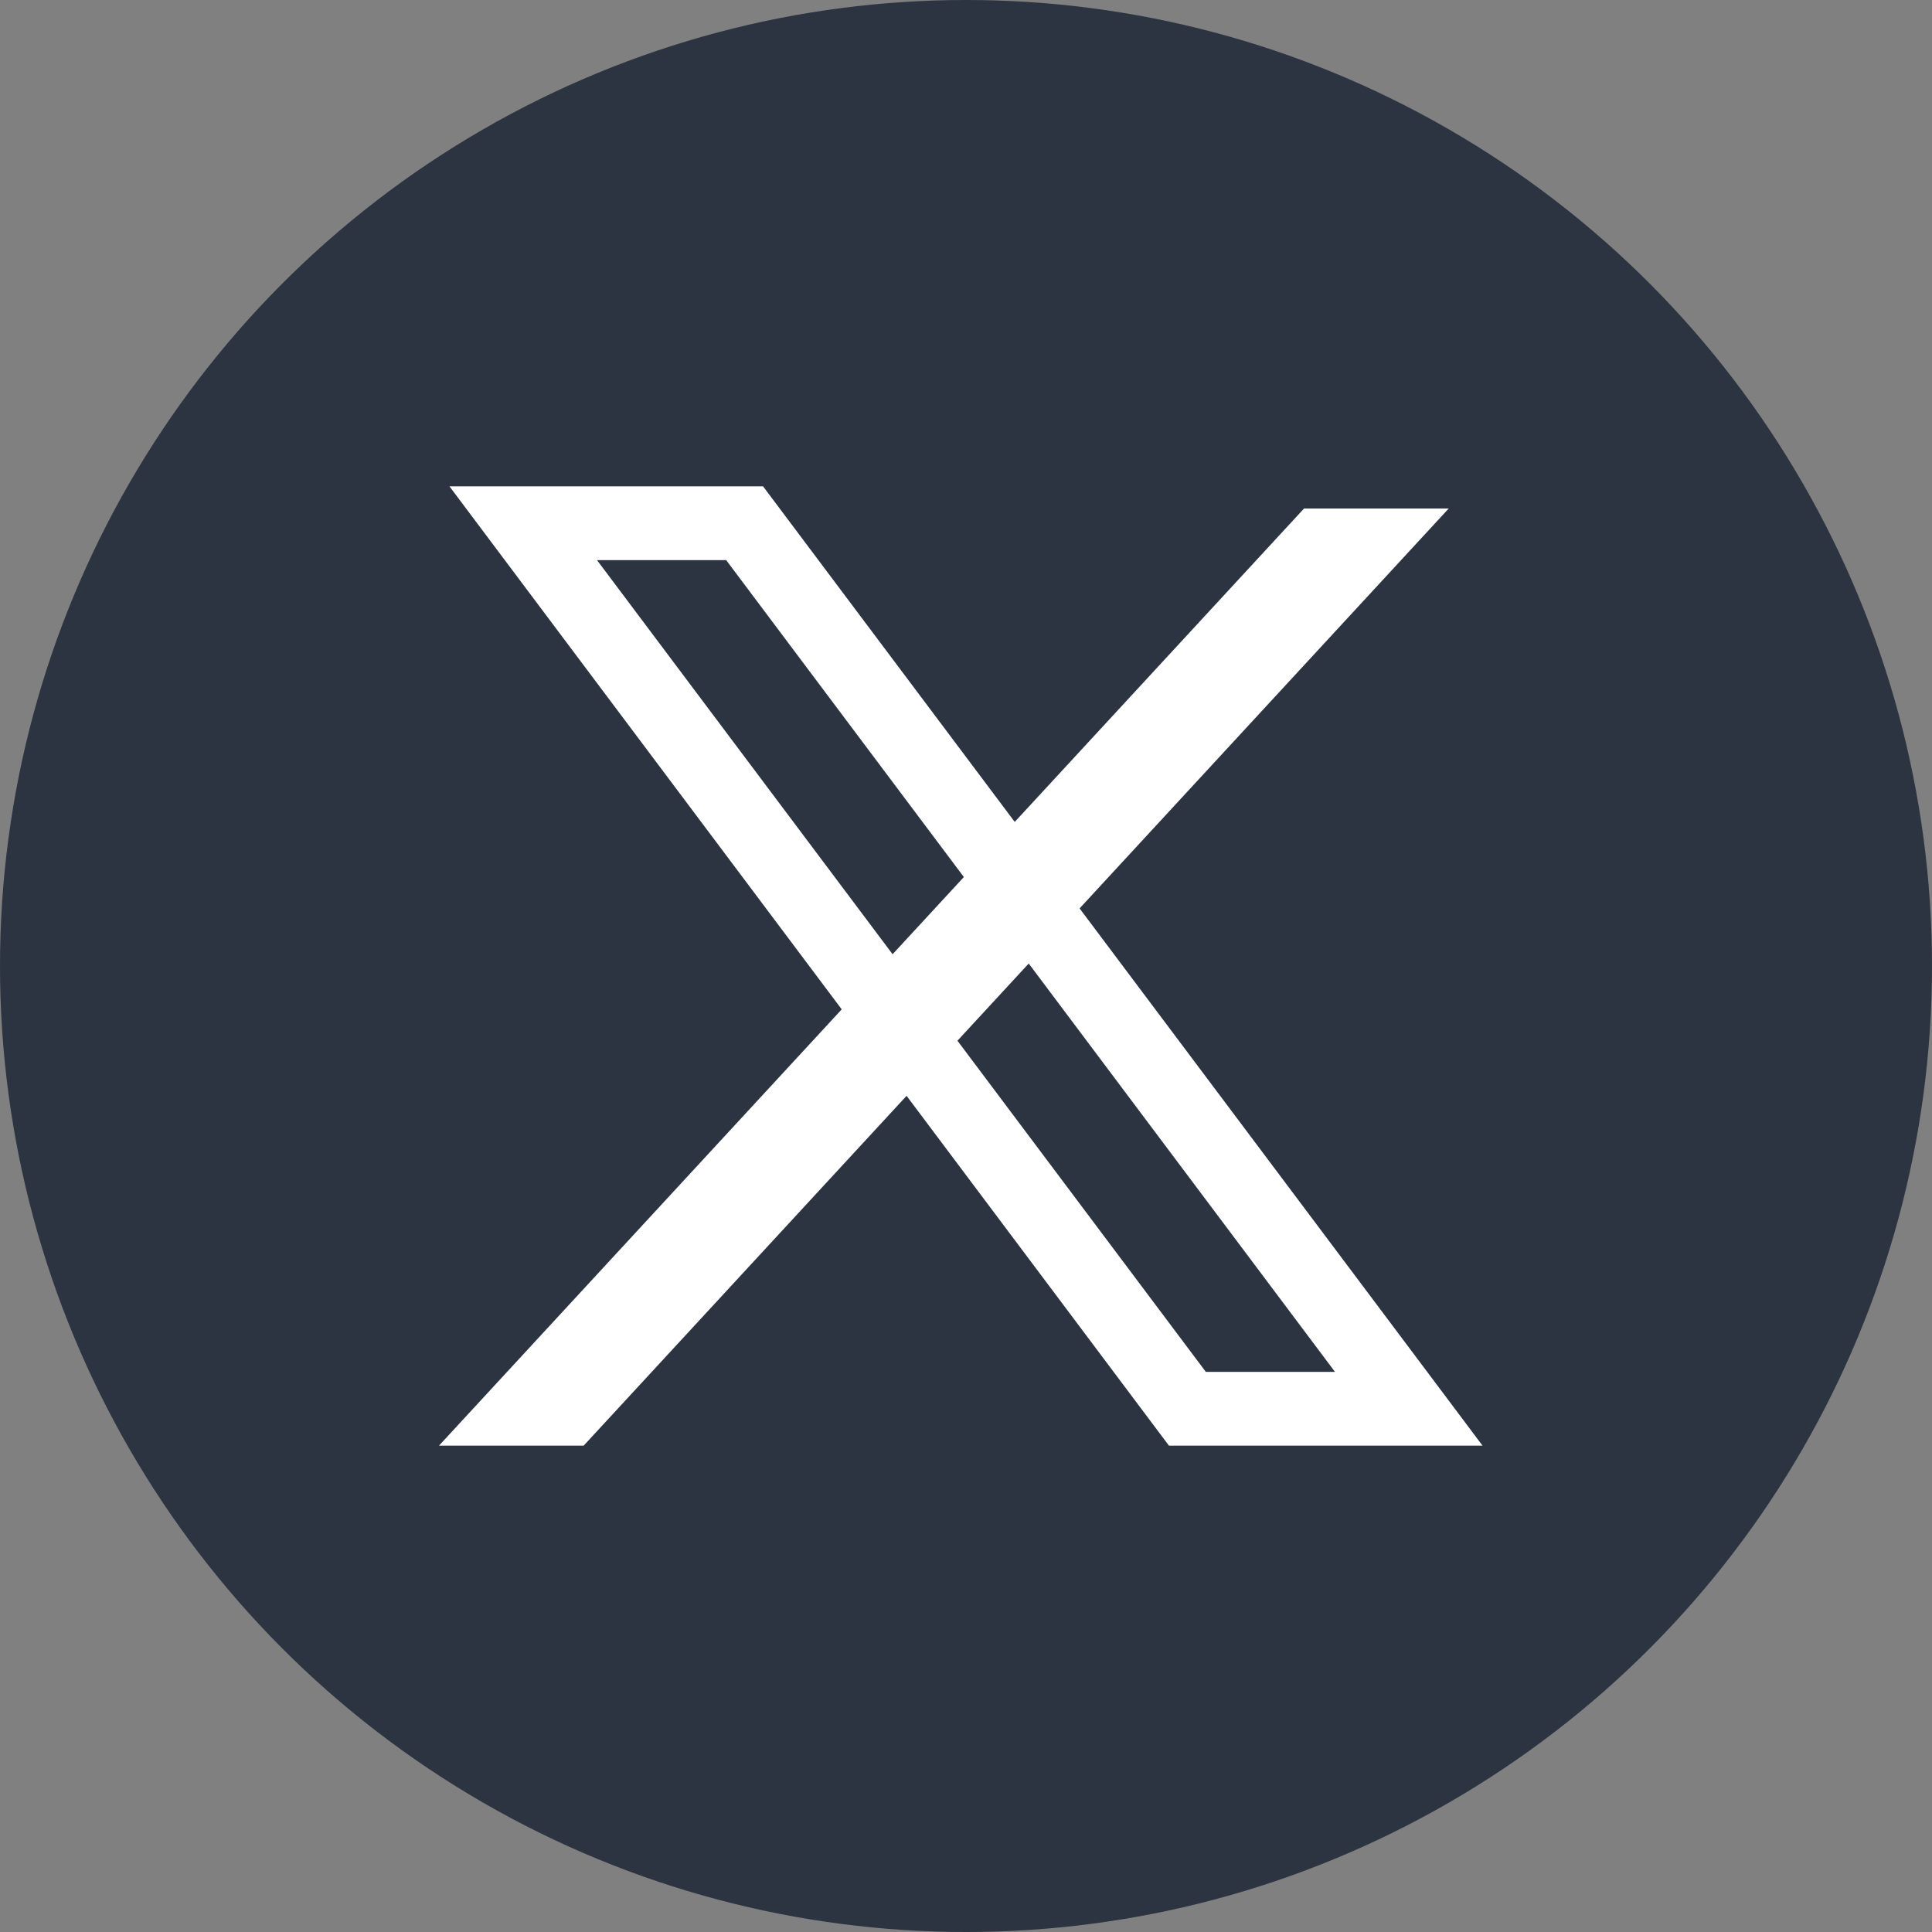
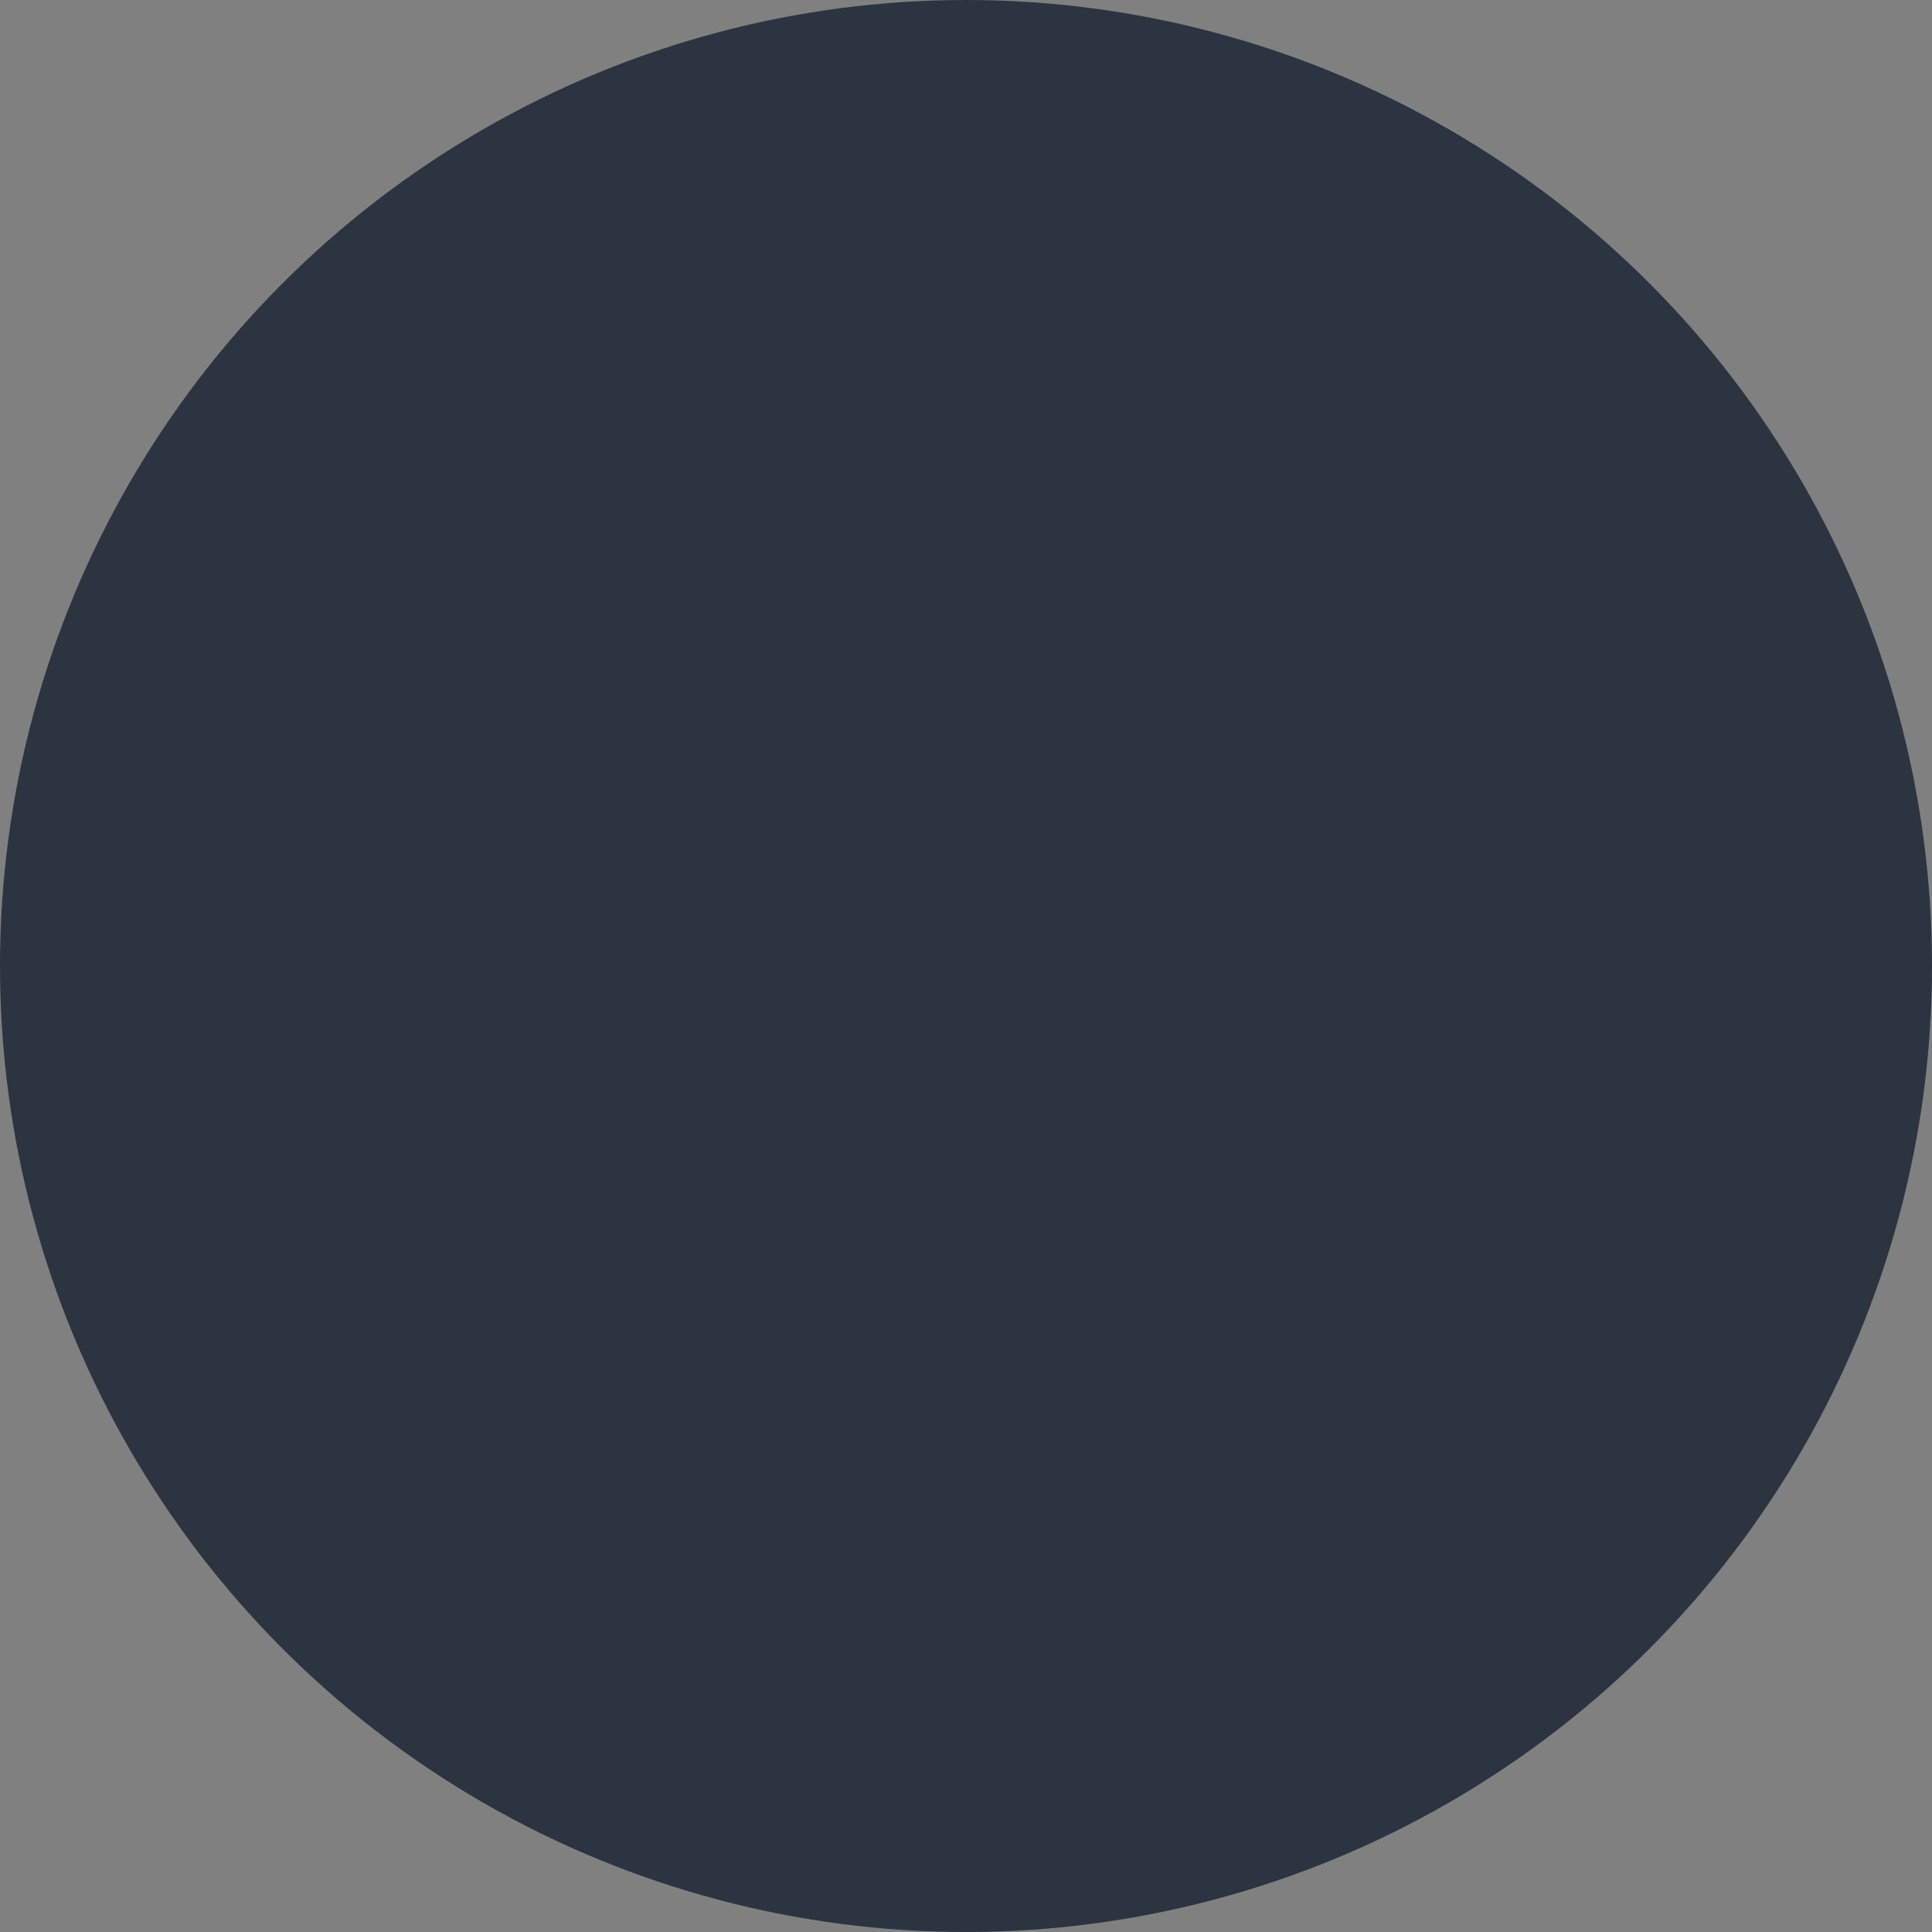
<svg xmlns="http://www.w3.org/2000/svg" id="Group_121" data-name="Group 121" width="48" height="48" viewBox="0 0 48 48">
  <rect x="0" y="0" width="48" height="48" fill="#808080" stroke="none" />
  <g id="Group_116" data-name="Group 116">
    <circle id="Ellipse_124" data-name="Ellipse 124" cx="24" cy="24" r="24" fill="#2b3440" />
    <g id="Group_116-2" data-name="Group 116">
-       <path id="Vector_107" data-name="Vector 107" d="M0,0H5.5L22,22H16.5ZM19.8.55,0,22H1.1L20.9.55Z" transform="translate(13 13)" fill="none" stroke="#fff" stroke-width="1.833" />
-     </g>
+       </g>
  </g>
</svg>